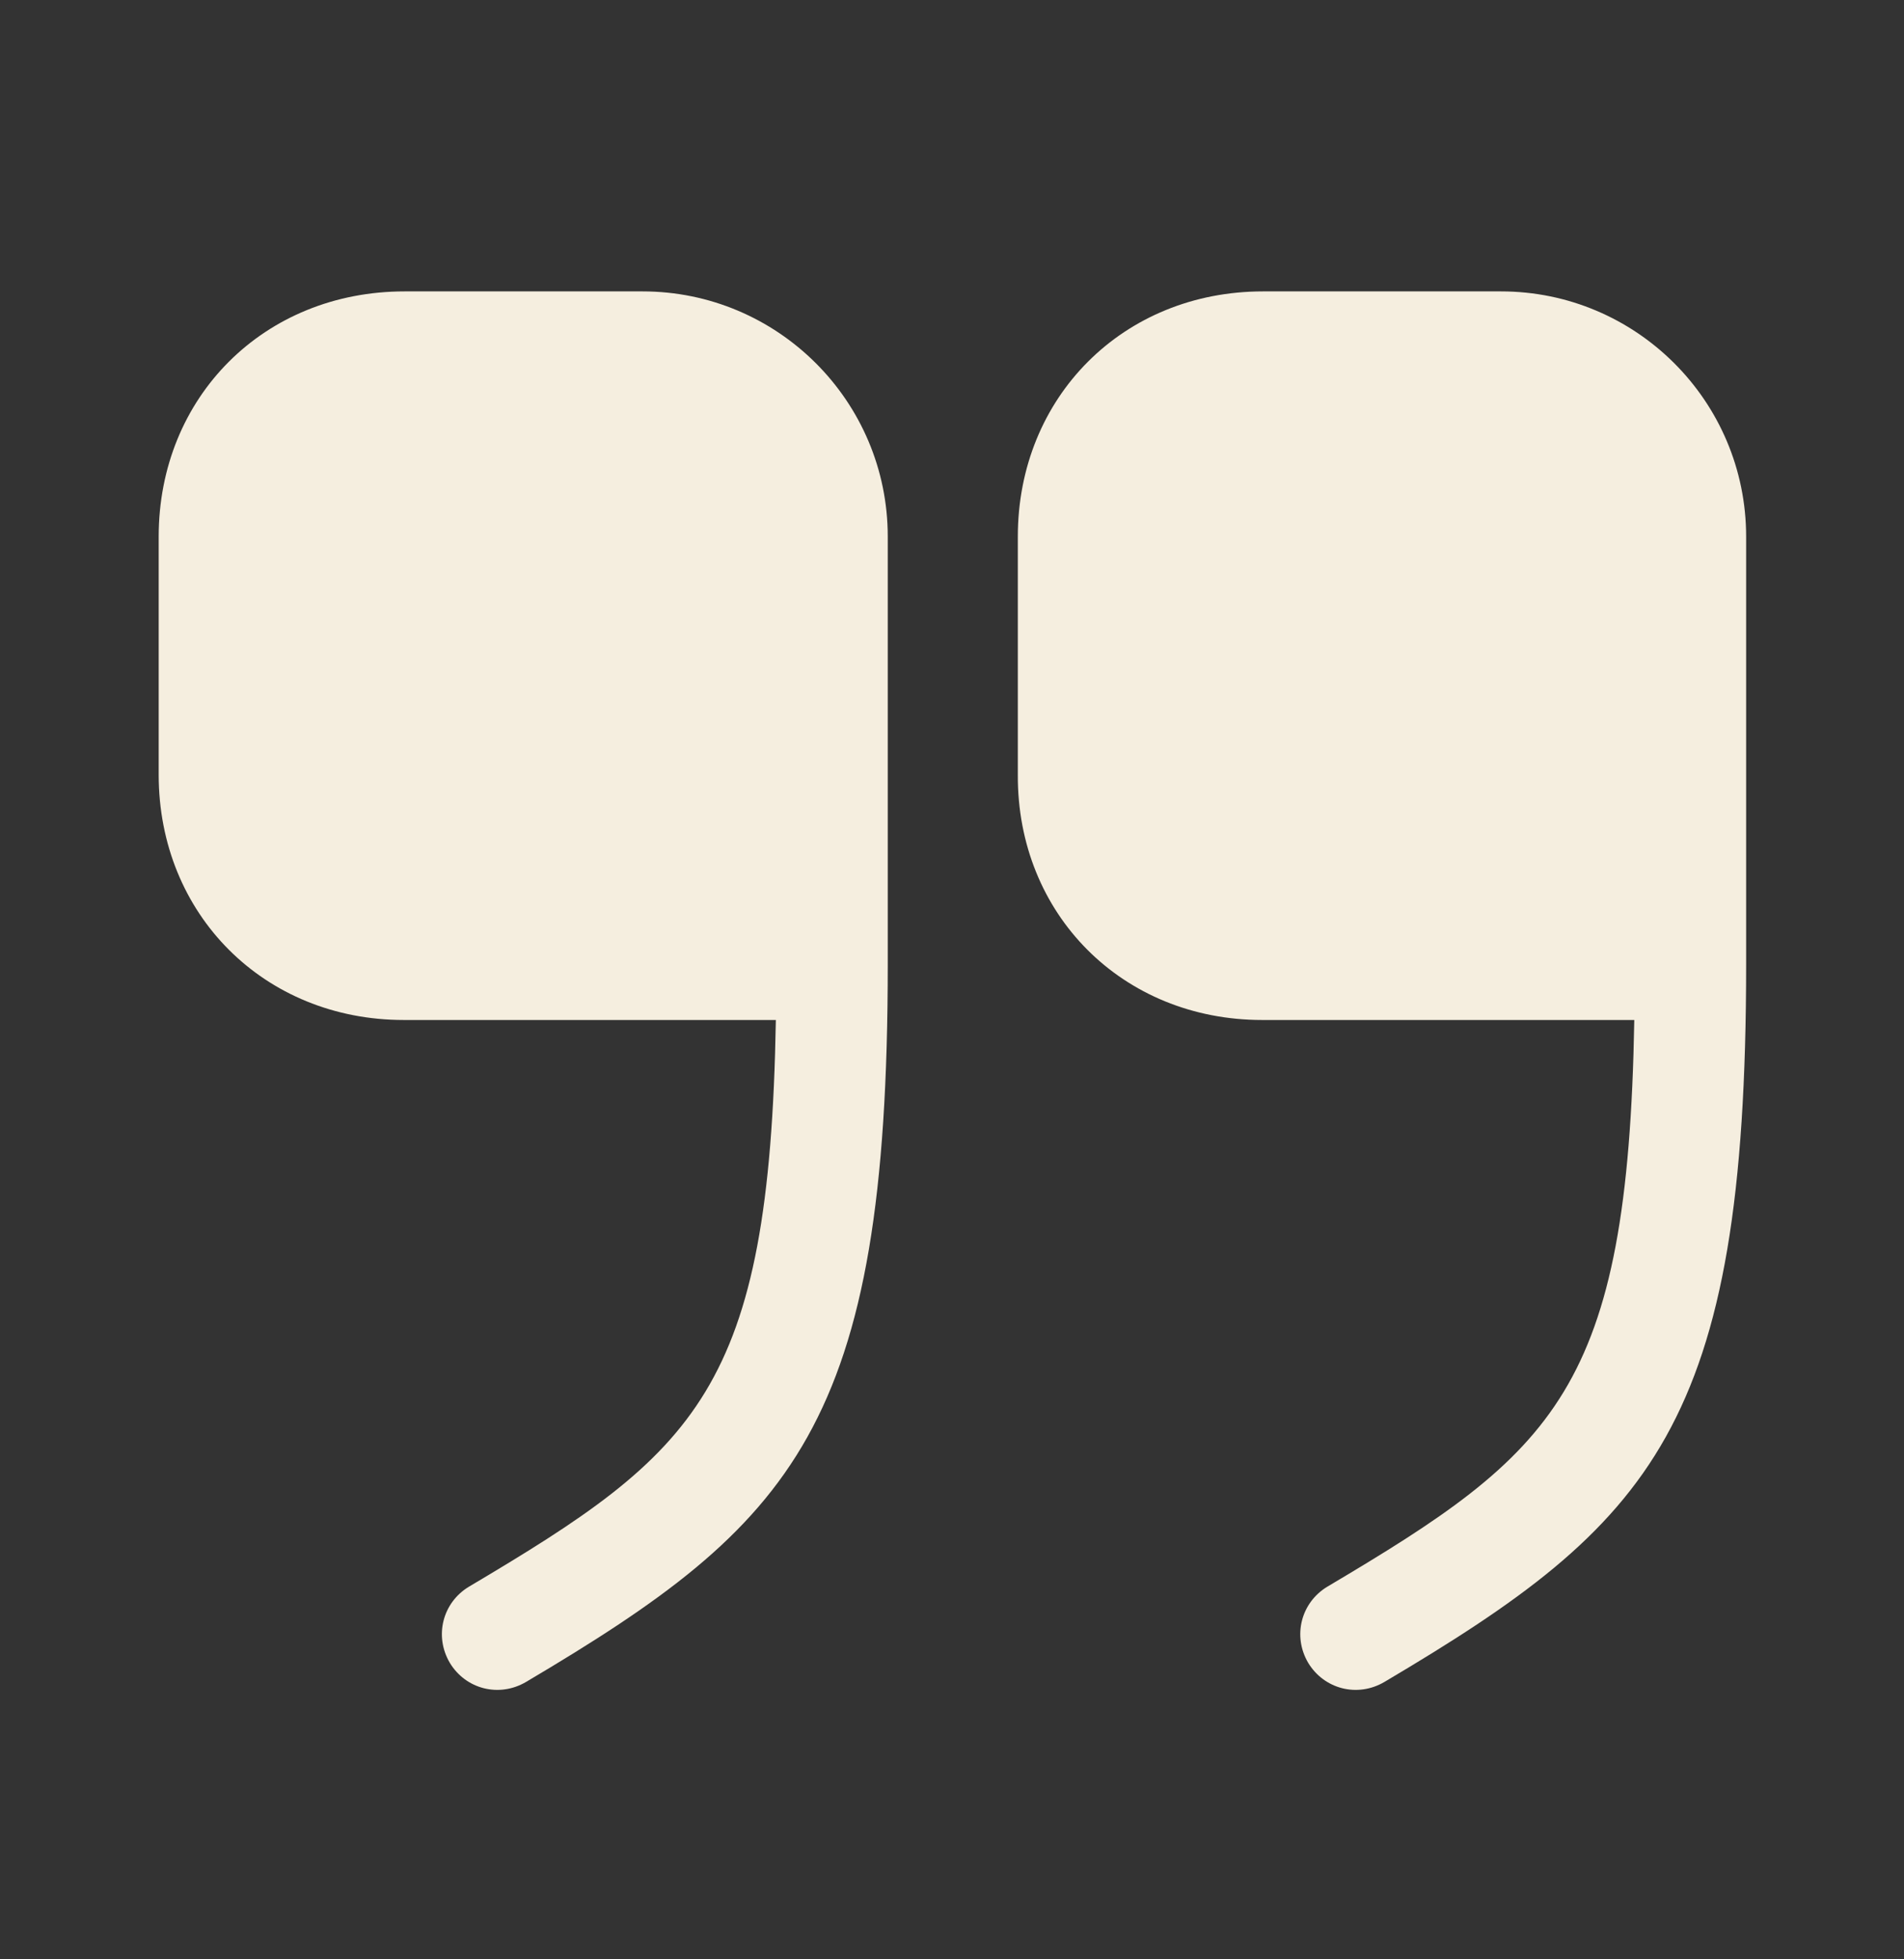
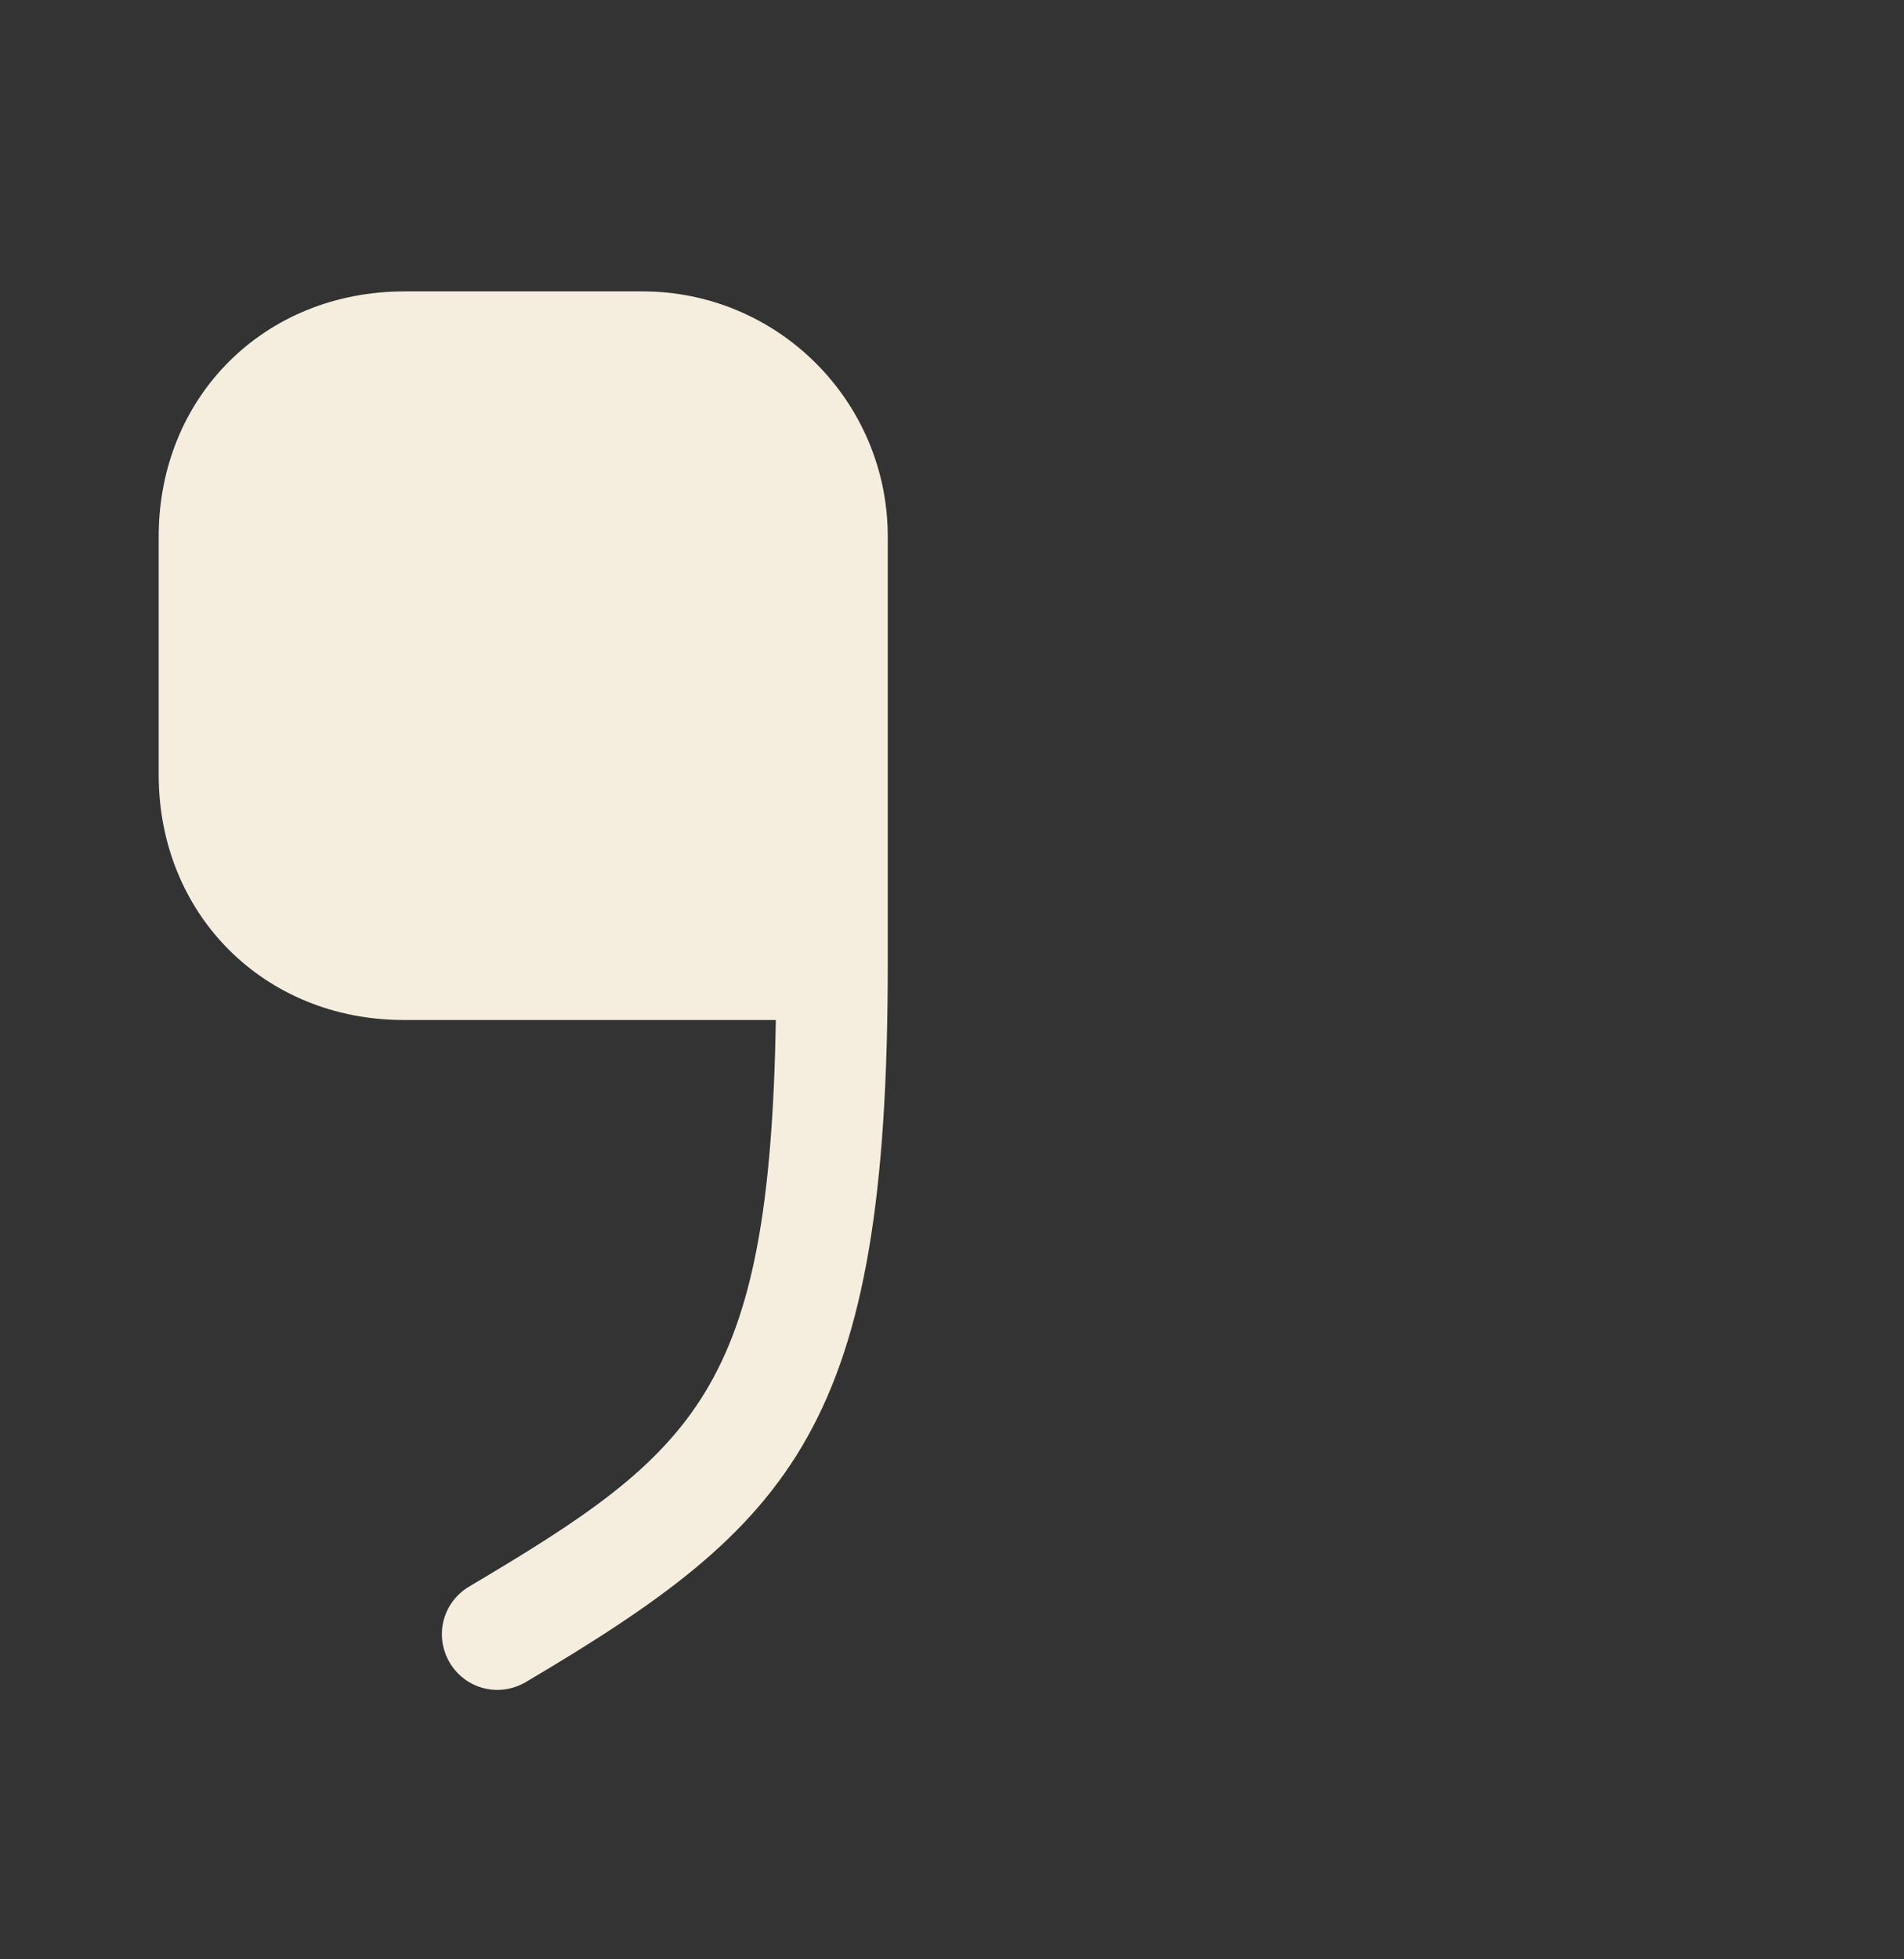
<svg xmlns="http://www.w3.org/2000/svg" width="35" height="36" viewBox="0 0 35 36" fill="none">
  <rect x="0" y="0" width="35" height="36" fill="#333333" stroke="none" />
-   <path d="M23.202 18.741H30.042C29.925 25.551 28.583 26.674 24.398 29.154C23.917 29.445 23.756 30.058 24.048 30.553C24.34 31.035 24.952 31.195 25.448 30.904C30.377 27.987 32.098 26.208 32.098 17.72V9.86C32.098 7.366 30.071 5.354 27.592 5.354H23.217C20.65 5.354 18.71 7.293 18.71 9.86V14.235C18.696 16.801 20.635 18.741 23.202 18.741Z" fill="#F5EEDF" />
  <path d="M7.423 18.741H14.262C14.146 25.551 12.804 26.674 8.619 29.154C8.137 29.445 7.977 30.058 8.269 30.553C8.56 31.035 9.173 31.195 9.669 30.904C14.598 27.987 16.319 26.208 16.319 17.72V9.86C16.319 7.366 14.292 5.354 11.812 5.354H7.437C4.856 5.354 2.917 7.293 2.917 9.86V14.235C2.917 16.801 4.856 18.741 7.423 18.741Z" fill="#F5EEDF" />
</svg>